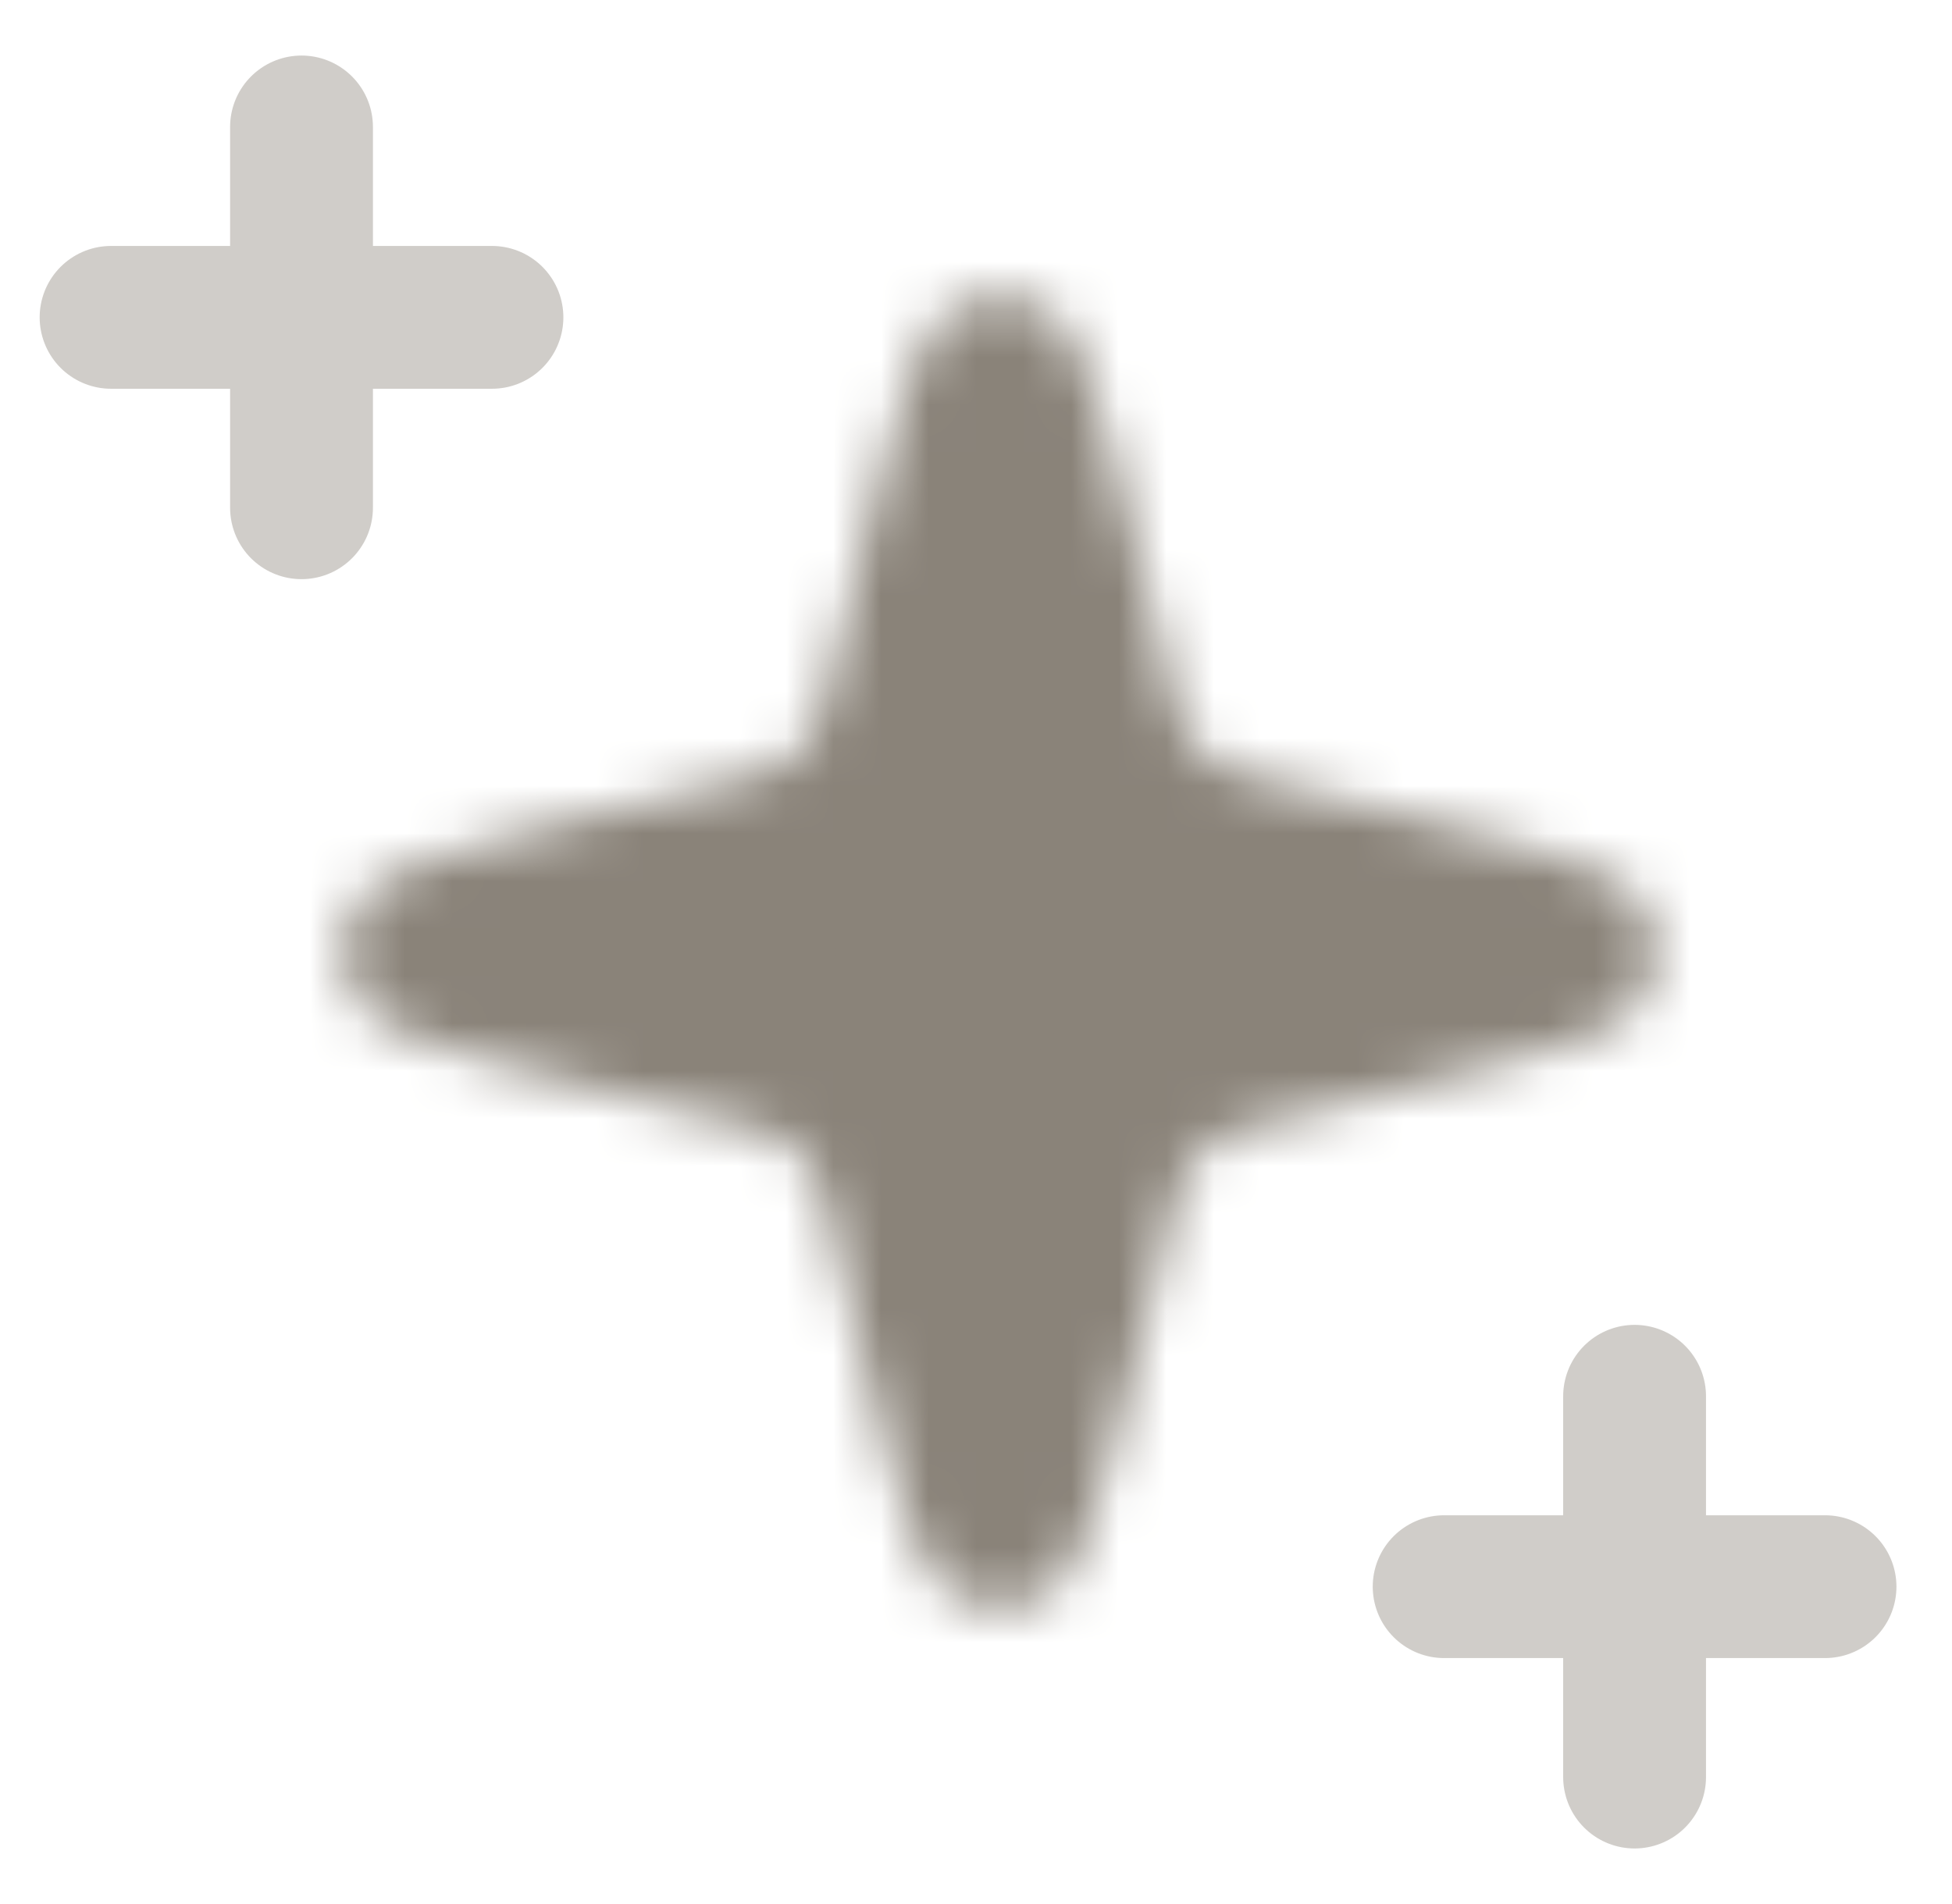
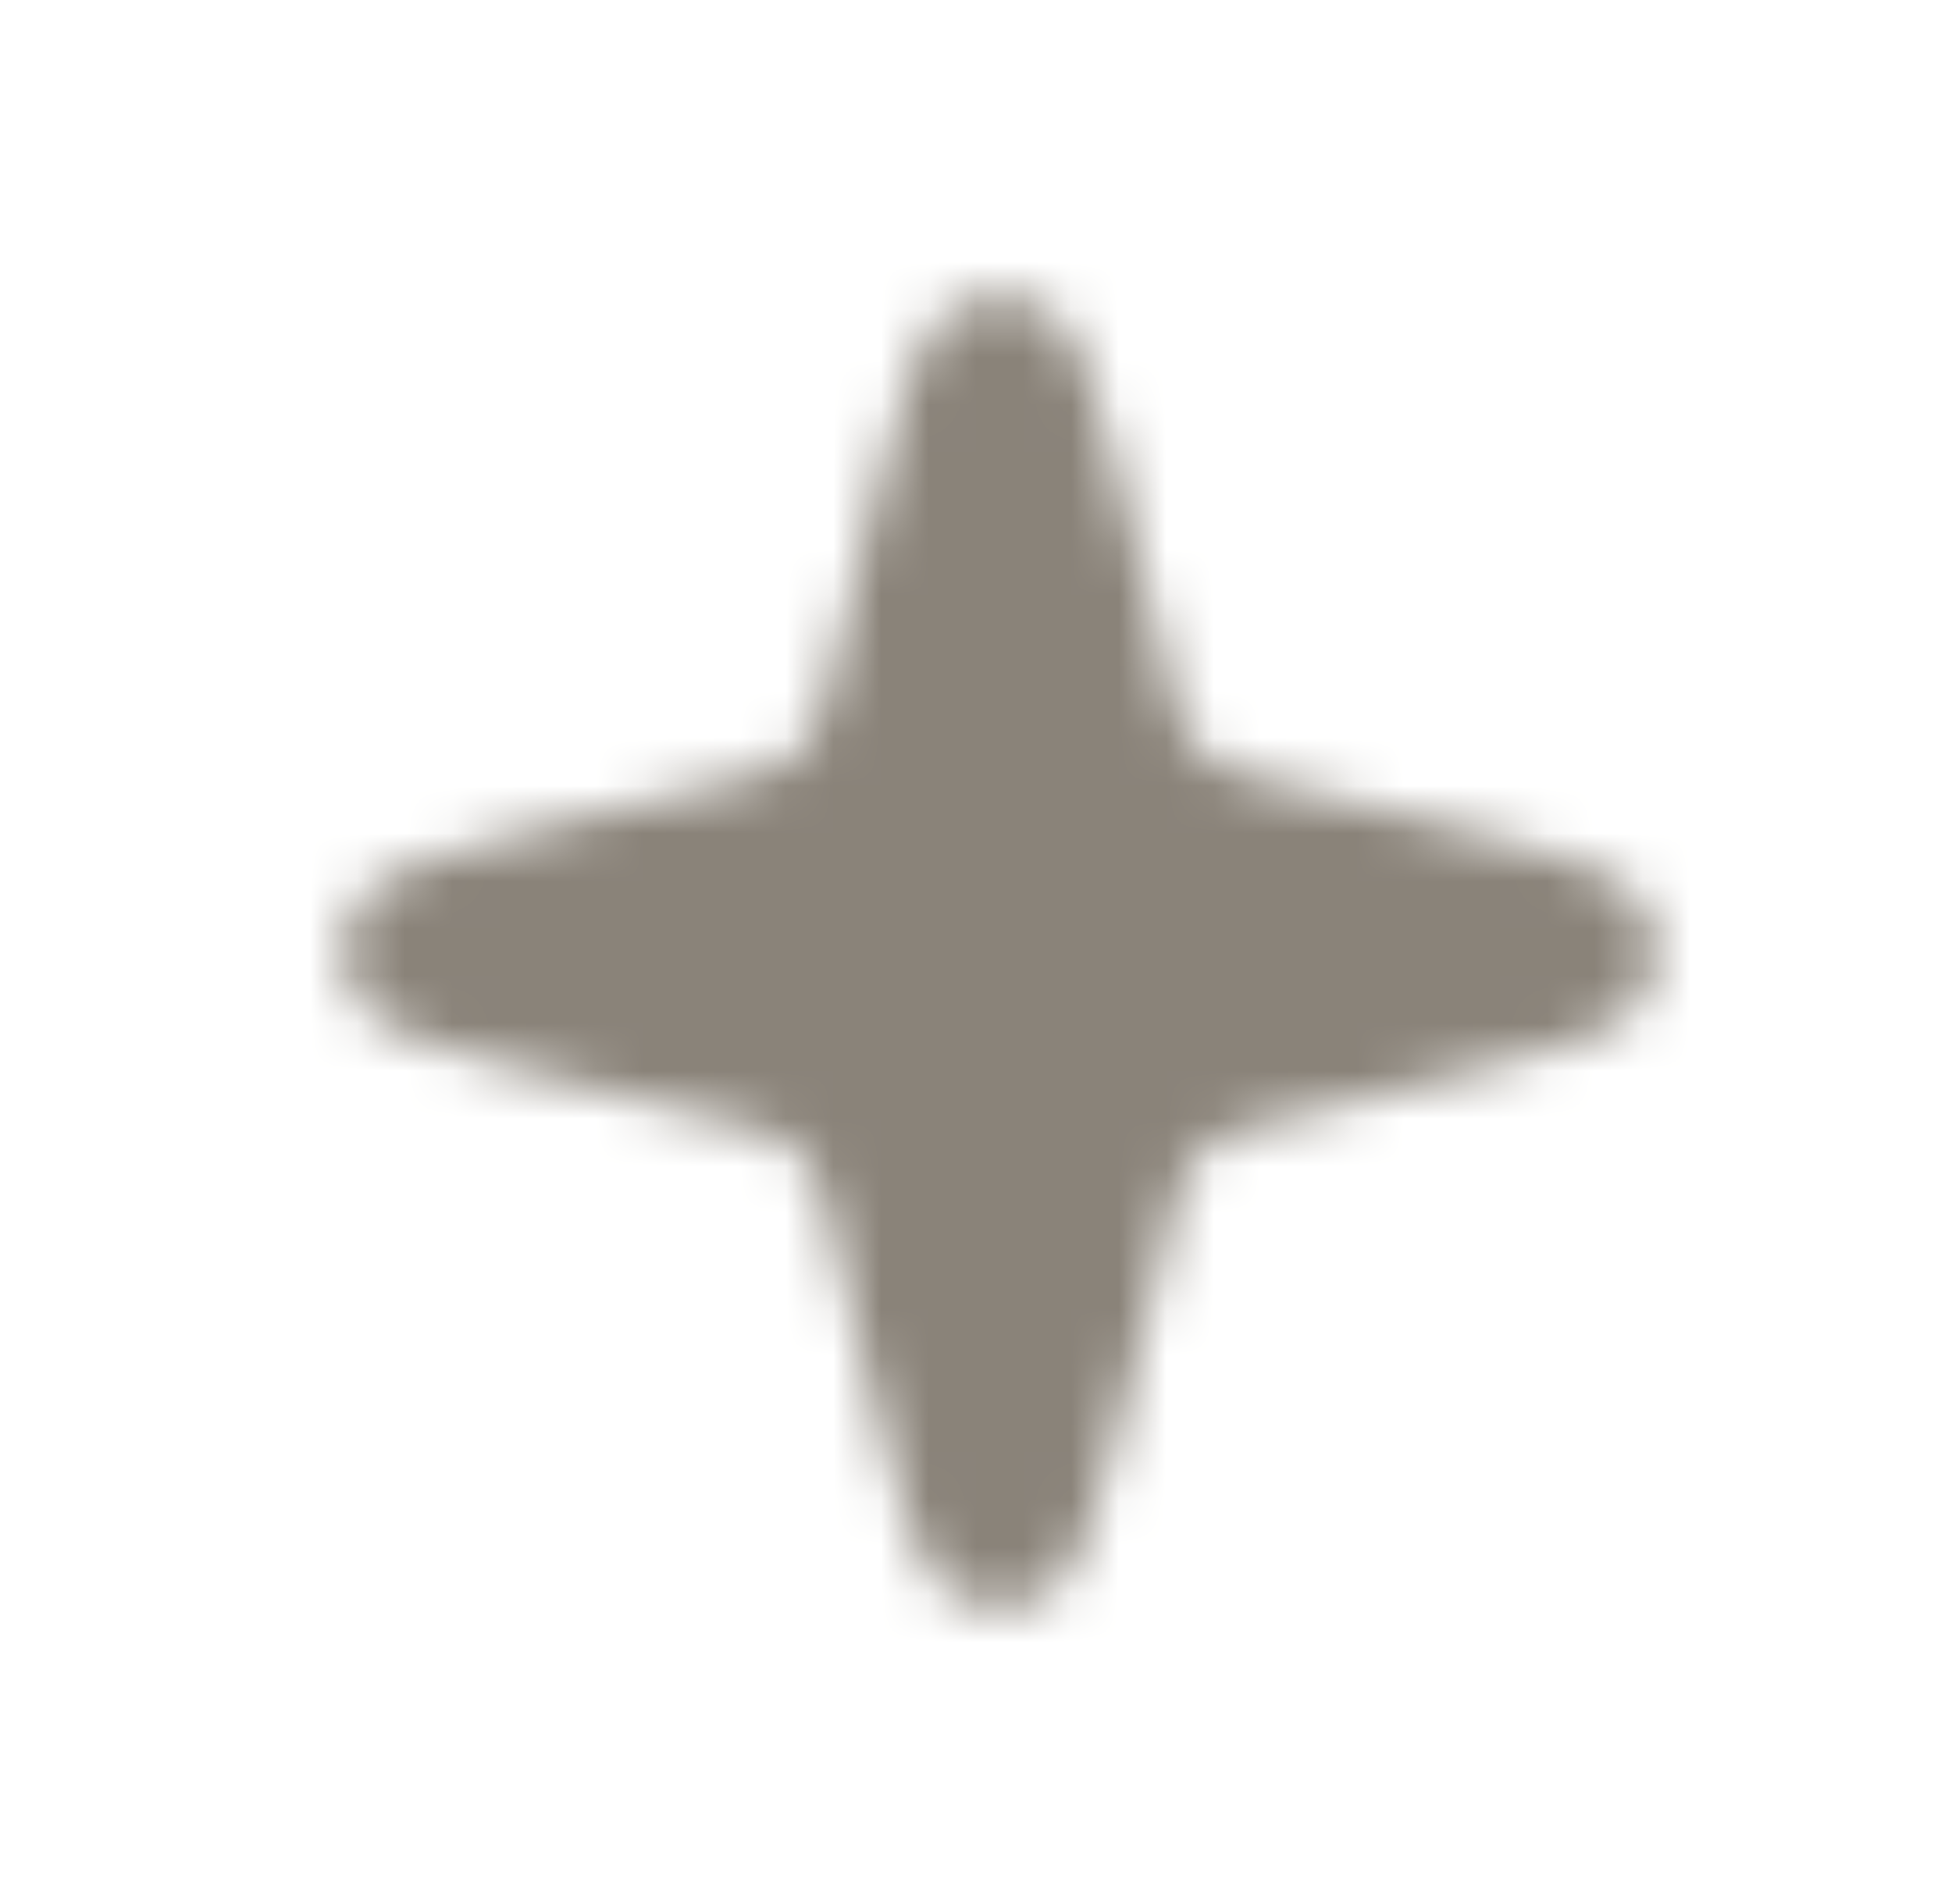
<svg xmlns="http://www.w3.org/2000/svg" fill="none" viewBox="0 0 41 40" height="40" width="41">
-   <path stroke-linejoin="round" stroke-linecap="round" stroke-width="3" stroke="#8A8379" d="M34.333 29.333v8m-4-4h8m-32-30.666v8m-4-4h8" opacity=".4" />
  <mask fill="#fff" id="a">
    <path d="M26.863 16.466c-.678-.17-1.016-.254-1.292-.43a2 2 0 0 1-.606-.607c-.177-.276-.261-.614-.43-1.292l-.43-1.72c-.913-3.647-1.369-5.471-2.093-5.896a2 2 0 0 0-2.024 0c-.724.425-1.18 2.249-2.093 5.897l-.43 1.72c-.169.677-.253 1.015-.43 1.29a2 2 0 0 1-.606.607c-.276.177-.614.261-1.292.43l-1.72.43c-3.647.913-5.471 1.369-5.896 2.093a2 2 0 0 0 0 2.024c.425.724 2.249 1.18 5.897 2.093l1.72.43c.677.169 1.015.253 1.29.43a2 2 0 0 1 .607.606c.177.276.261.614.43 1.292l.43 1.72c.913 3.647 1.369 5.471 2.093 5.896a2 2 0 0 0 2.024 0c.724-.425 1.18-2.249 2.093-5.897l.43-1.72c.169-.677.253-1.015.43-1.29.156-.244.363-.451.606-.607.276-.177.614-.261 1.292-.43l1.72-.43c3.647-.913 5.471-1.369 5.896-2.093a2 2 0 0 0 0-2.024c-.425-.724-2.249-1.18-5.897-2.093z" />
  </mask>
  <path mask="url(#a)" stroke-linejoin="round" stroke-width="8" stroke="#8A8379" fill="#8A8379" d="M26.863 16.466c-.678-.17-1.016-.254-1.292-.43a2 2 0 0 1-.606-.607c-.177-.276-.261-.614-.43-1.292l-.43-1.72c-.913-3.647-1.369-5.471-2.093-5.896a2 2 0 0 0-2.024 0c-.724.425-1.18 2.249-2.093 5.897l-.43 1.72c-.169.677-.253 1.015-.43 1.29a2 2 0 0 1-.606.607c-.276.177-.614.261-1.292.43l-1.72.43c-3.647.913-5.471 1.369-5.896 2.093a2 2 0 0 0 0 2.024c.425.724 2.249 1.18 5.897 2.093l1.72.43c.677.169 1.015.253 1.29.43a2 2 0 0 1 .607.606c.177.276.261.614.43 1.292l.43 1.72c.913 3.647 1.369 5.471 2.093 5.896a2 2 0 0 0 2.024 0c.724-.425 1.18-2.249 2.093-5.897l.43-1.72c.169-.677.253-1.015.43-1.29.156-.244.363-.451.606-.607.276-.177.614-.261 1.292-.43l1.72-.43c3.647-.913 5.471-1.369 5.896-2.093a2 2 0 0 0 0-2.024c-.425-.724-2.249-1.18-5.897-2.093z" />
</svg>